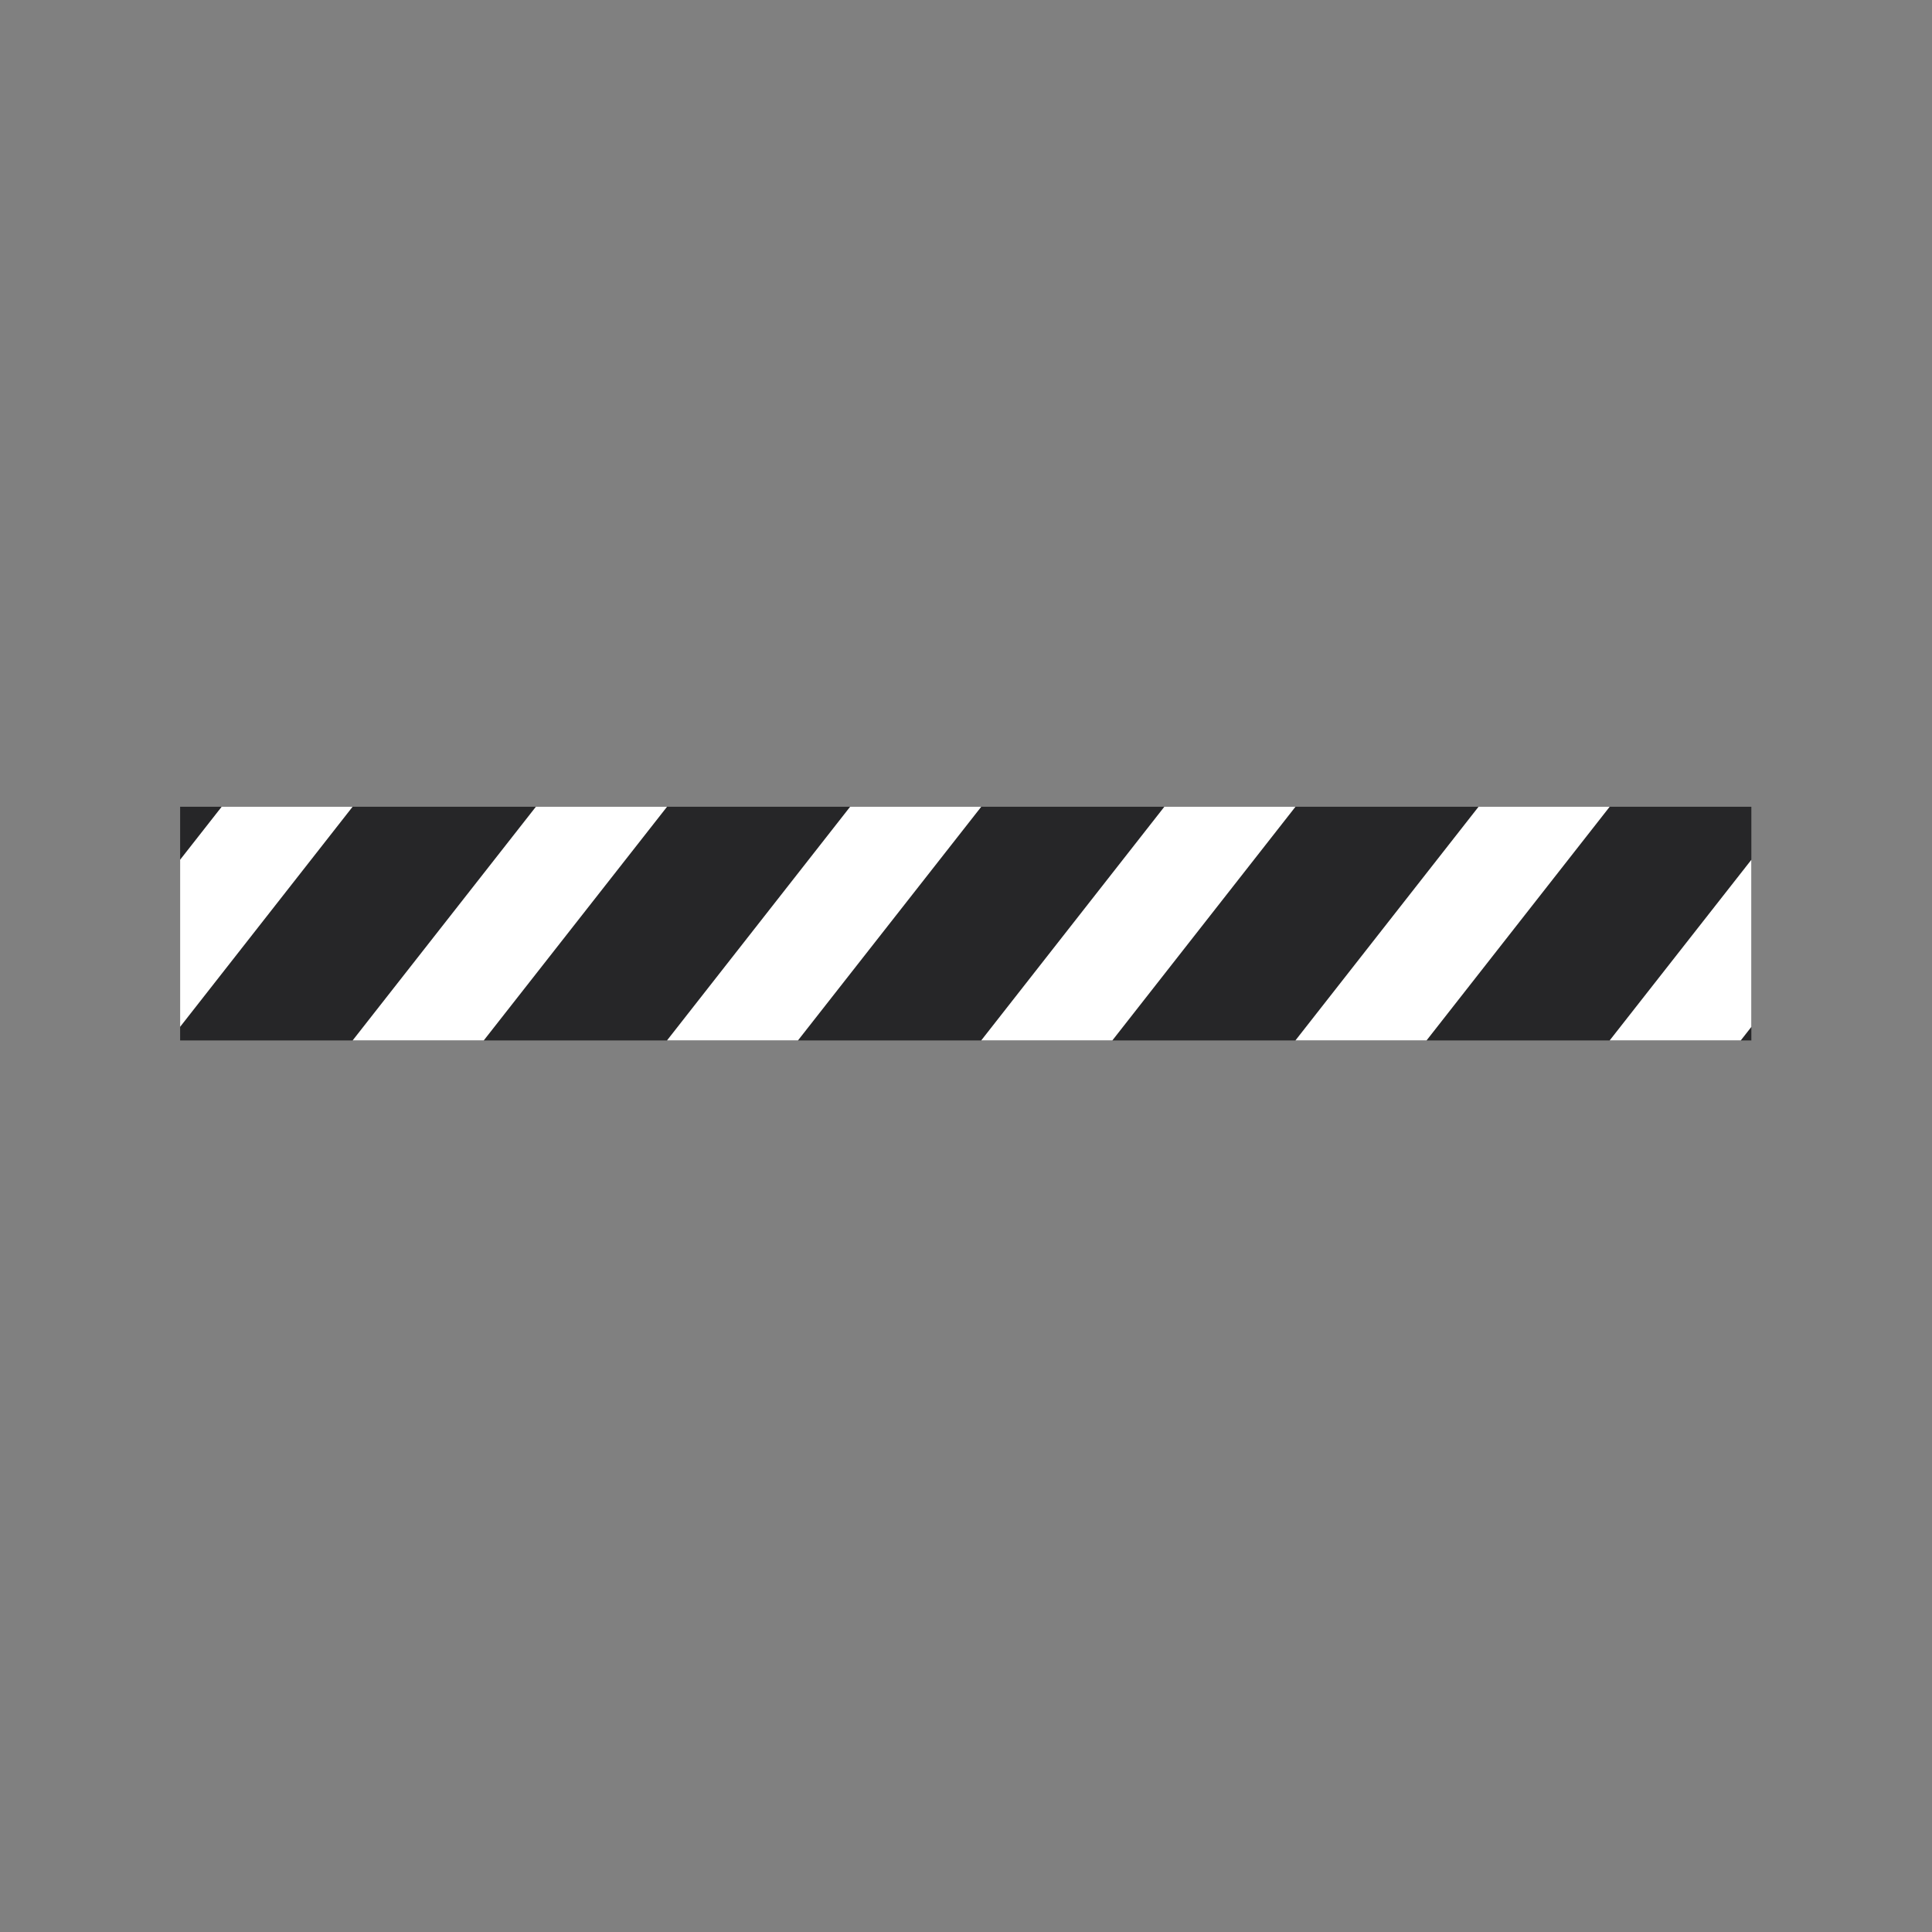
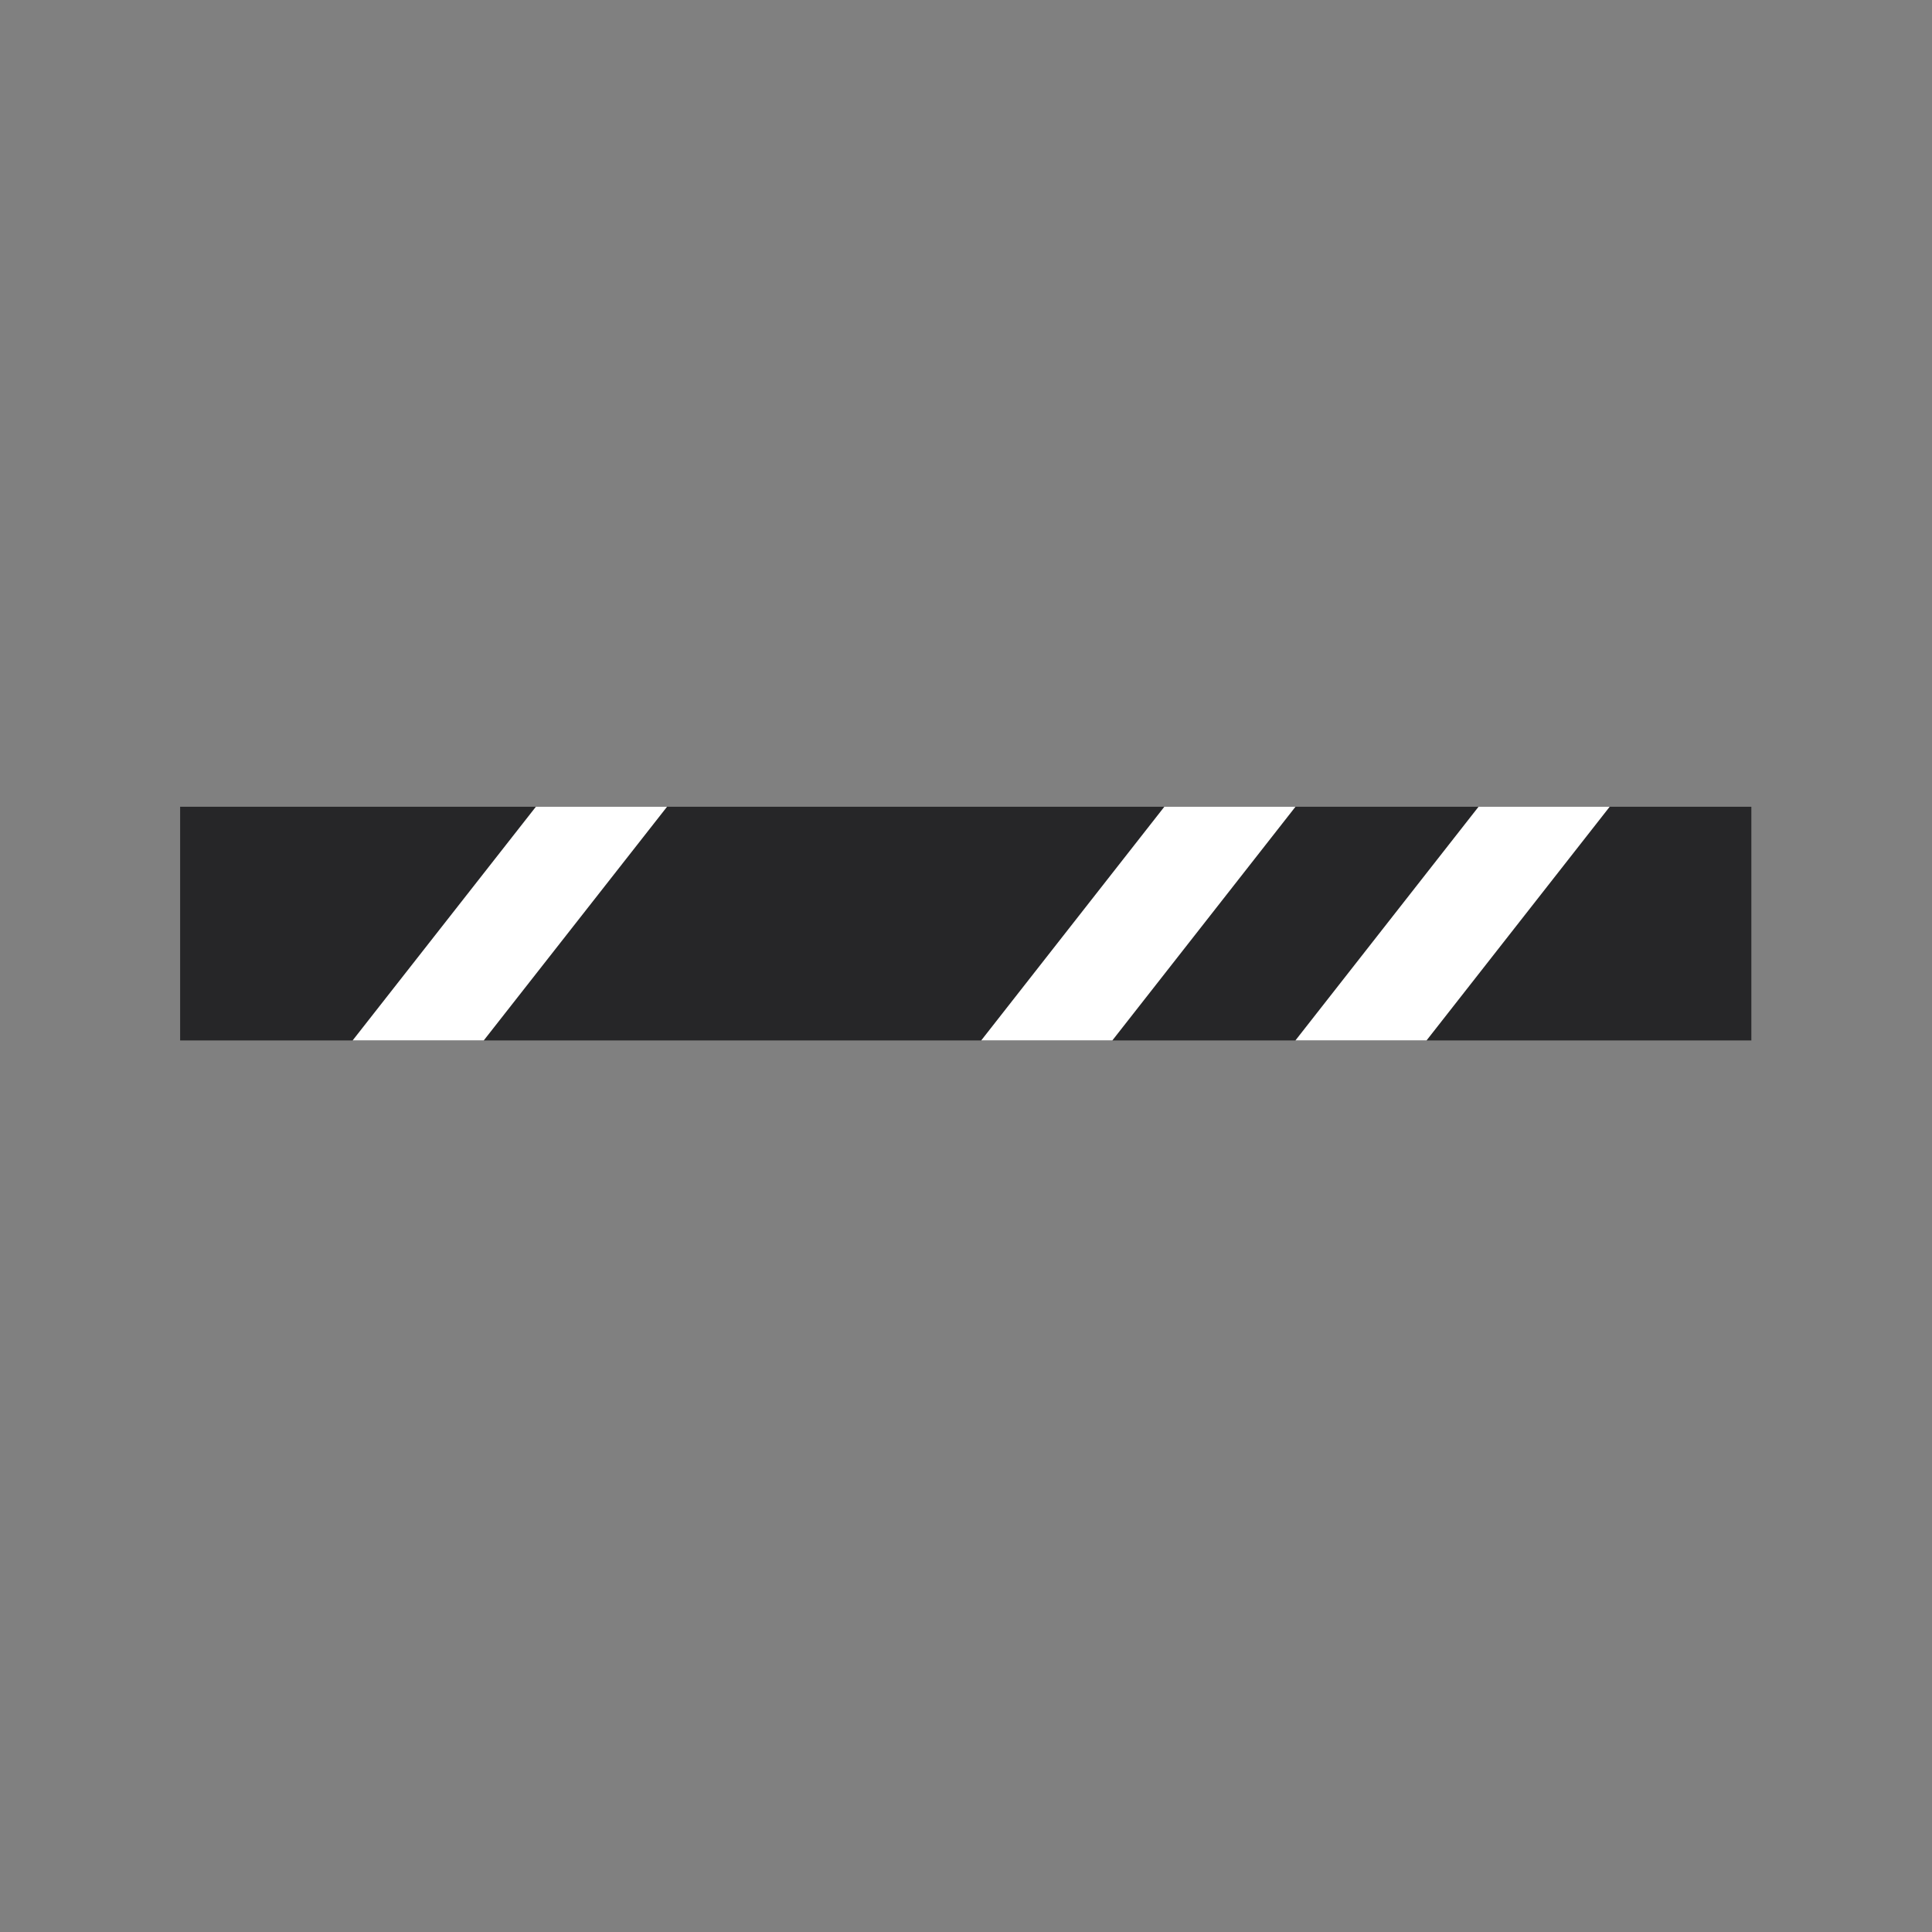
<svg xmlns="http://www.w3.org/2000/svg" width="40" zoomAndPan="magnify" viewBox="0 0 30 30" height="40" preserveAspectRatio="xMidYMid meet" version="1.0">
  <rect x="0" y="0" width="30" height="30" fill="#808080" stroke="none" />
  <defs>
    <clipPath id="fccc9f0625">
      <path d="M 2.797 12.527 L 27.195 12.527 L 27.195 16.156 L 2.797 16.156 Z M 2.797 12.527 " clip-rule="nonzero" />
    </clipPath>
    <clipPath id="46f9a5a7f4">
-       <path d="M 2.797 12.527 L 5.836 12.527 L 5.836 16.156 L 2.797 16.156 Z M 2.797 12.527 " clip-rule="nonzero" />
-     </clipPath>
+       </clipPath>
    <clipPath id="d9e6ebeea6">
      <path d="M 4.641 12.527 L 10.707 12.527 L 10.707 16.156 L 4.641 16.156 Z M 4.641 12.527 " clip-rule="nonzero" />
    </clipPath>
    <clipPath id="c11df8b72d">
      <path d="M 9.512 12.527 L 15.594 12.527 L 15.594 16.156 L 9.512 16.156 Z M 9.512 12.527 " clip-rule="nonzero" />
    </clipPath>
    <clipPath id="2d59172242">
      <path d="M 14.398 12.527 L 20.48 12.527 L 20.48 16.156 L 14.398 16.156 Z M 14.398 12.527 " clip-rule="nonzero" />
    </clipPath>
    <clipPath id="65cef76fb5">
      <path d="M 19.285 12.527 L 25.348 12.527 L 25.348 16.156 L 19.285 16.156 Z M 19.285 12.527 " clip-rule="nonzero" />
    </clipPath>
    <clipPath id="984eeb23c2">
      <path d="M 24.152 12.527 L 27.195 12.527 L 27.195 16.156 L 24.152 16.156 Z M 24.152 12.527 " clip-rule="nonzero" />
    </clipPath>
  </defs>
  <g clip-path="url(#fccc9f0625)">
    <path fill="#262628" d="M 27.195 16.496 L 2.797 16.496 L 2.797 12.527 L 27.195 12.527 L 27.195 16.496 " fill-opacity="1" fill-rule="nonzero" />
  </g>
  <g clip-path="url(#46f9a5a7f4)">
    <path fill="#ffffff" d="M 1.027 18.203 L -0.234 17.215 L 4.566 11.094 L 5.824 12.082 L 1.027 18.203 " fill-opacity="1" fill-rule="nonzero" />
  </g>
  <g clip-path="url(#d9e6ebeea6)">
    <path fill="#ffffff" d="M 5.906 18.203 L 4.645 17.215 L 9.445 11.094 L 10.707 12.082 L 5.906 18.203 " fill-opacity="1" fill-rule="nonzero" />
  </g>
  <g clip-path="url(#c11df8b72d)">
-     <path fill="#ffffff" d="M 10.785 18.203 L 9.527 17.215 L 14.324 11.094 L 15.586 12.082 L 10.785 18.203 " fill-opacity="1" fill-rule="nonzero" />
-   </g>
+     </g>
  <g clip-path="url(#2d59172242)">
    <path fill="#ffffff" d="M 15.668 18.203 L 14.406 17.215 L 19.203 11.094 L 20.465 12.082 L 15.668 18.203 " fill-opacity="1" fill-rule="nonzero" />
  </g>
  <g clip-path="url(#65cef76fb5)">
    <path fill="#ffffff" d="M 20.547 18.203 L 19.285 17.215 L 24.082 11.094 L 25.344 12.082 L 20.547 18.203 " fill-opacity="1" fill-rule="nonzero" />
  </g>
  <g clip-path="url(#984eeb23c2)">
-     <path fill="#ffffff" d="M 25.426 18.203 L 24.164 17.215 L 28.965 11.094 L 30.223 12.082 L 25.426 18.203 " fill-opacity="1" fill-rule="nonzero" />
-   </g>
+     </g>
</svg>